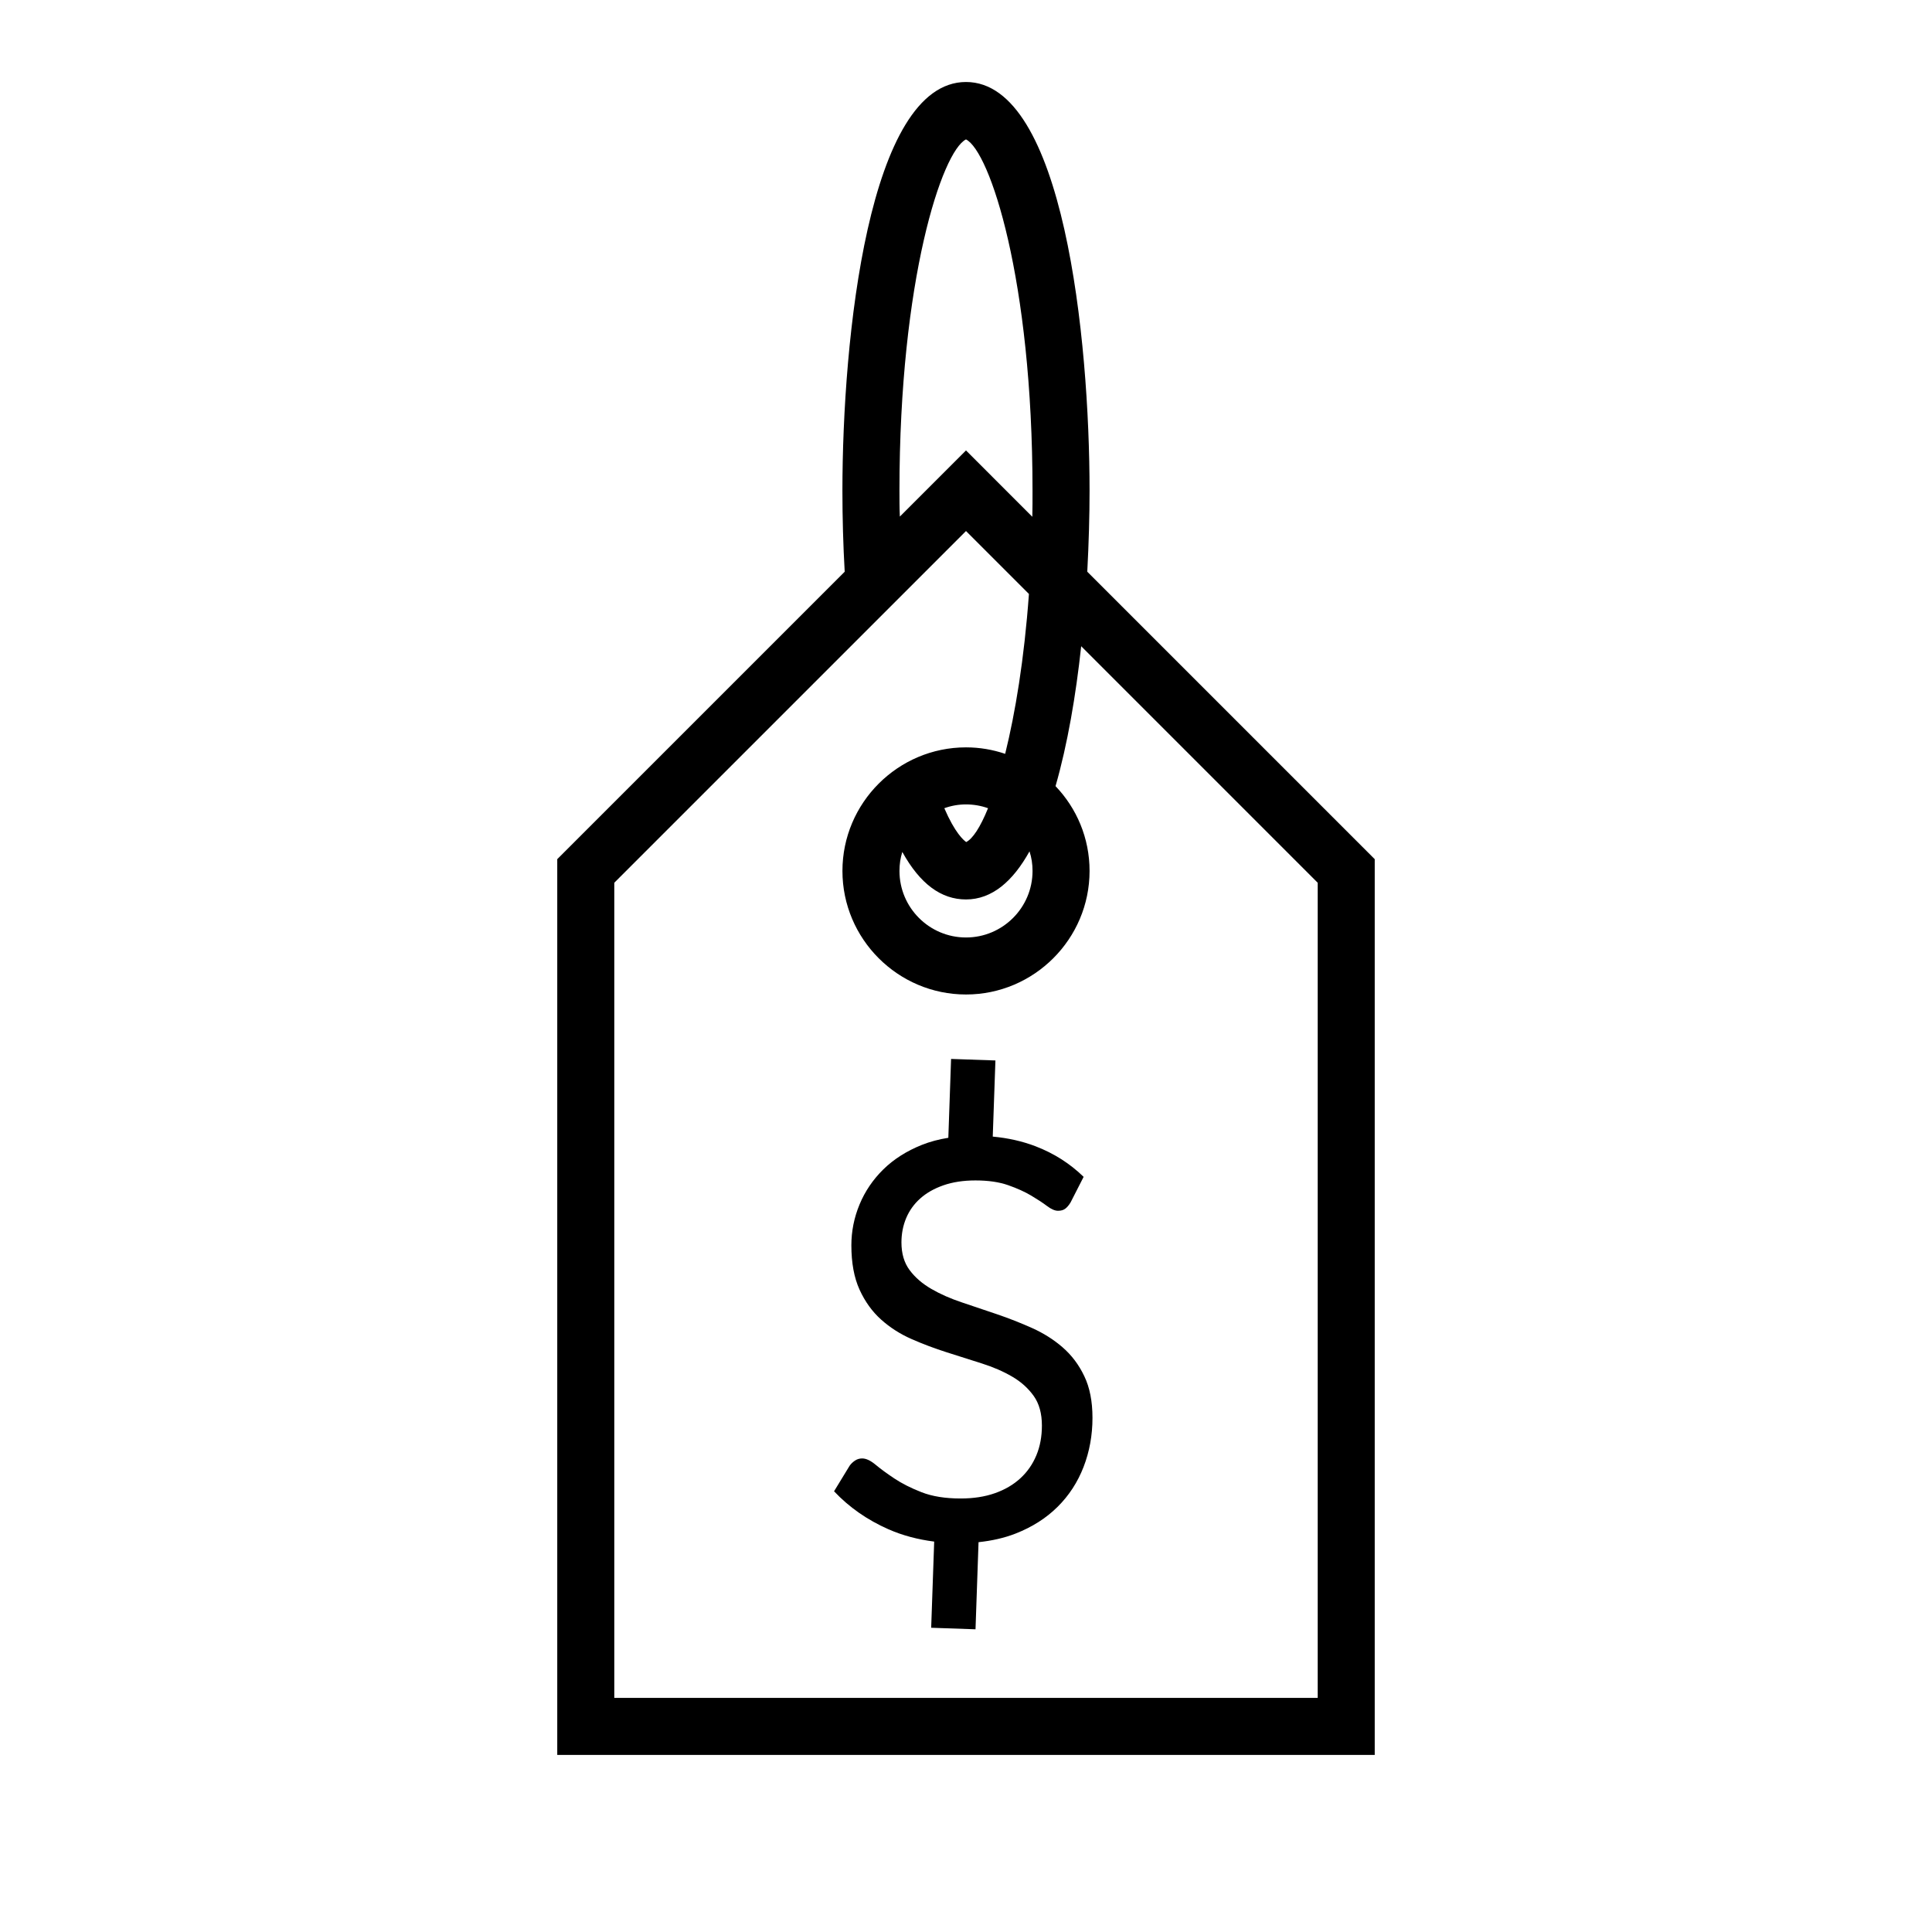
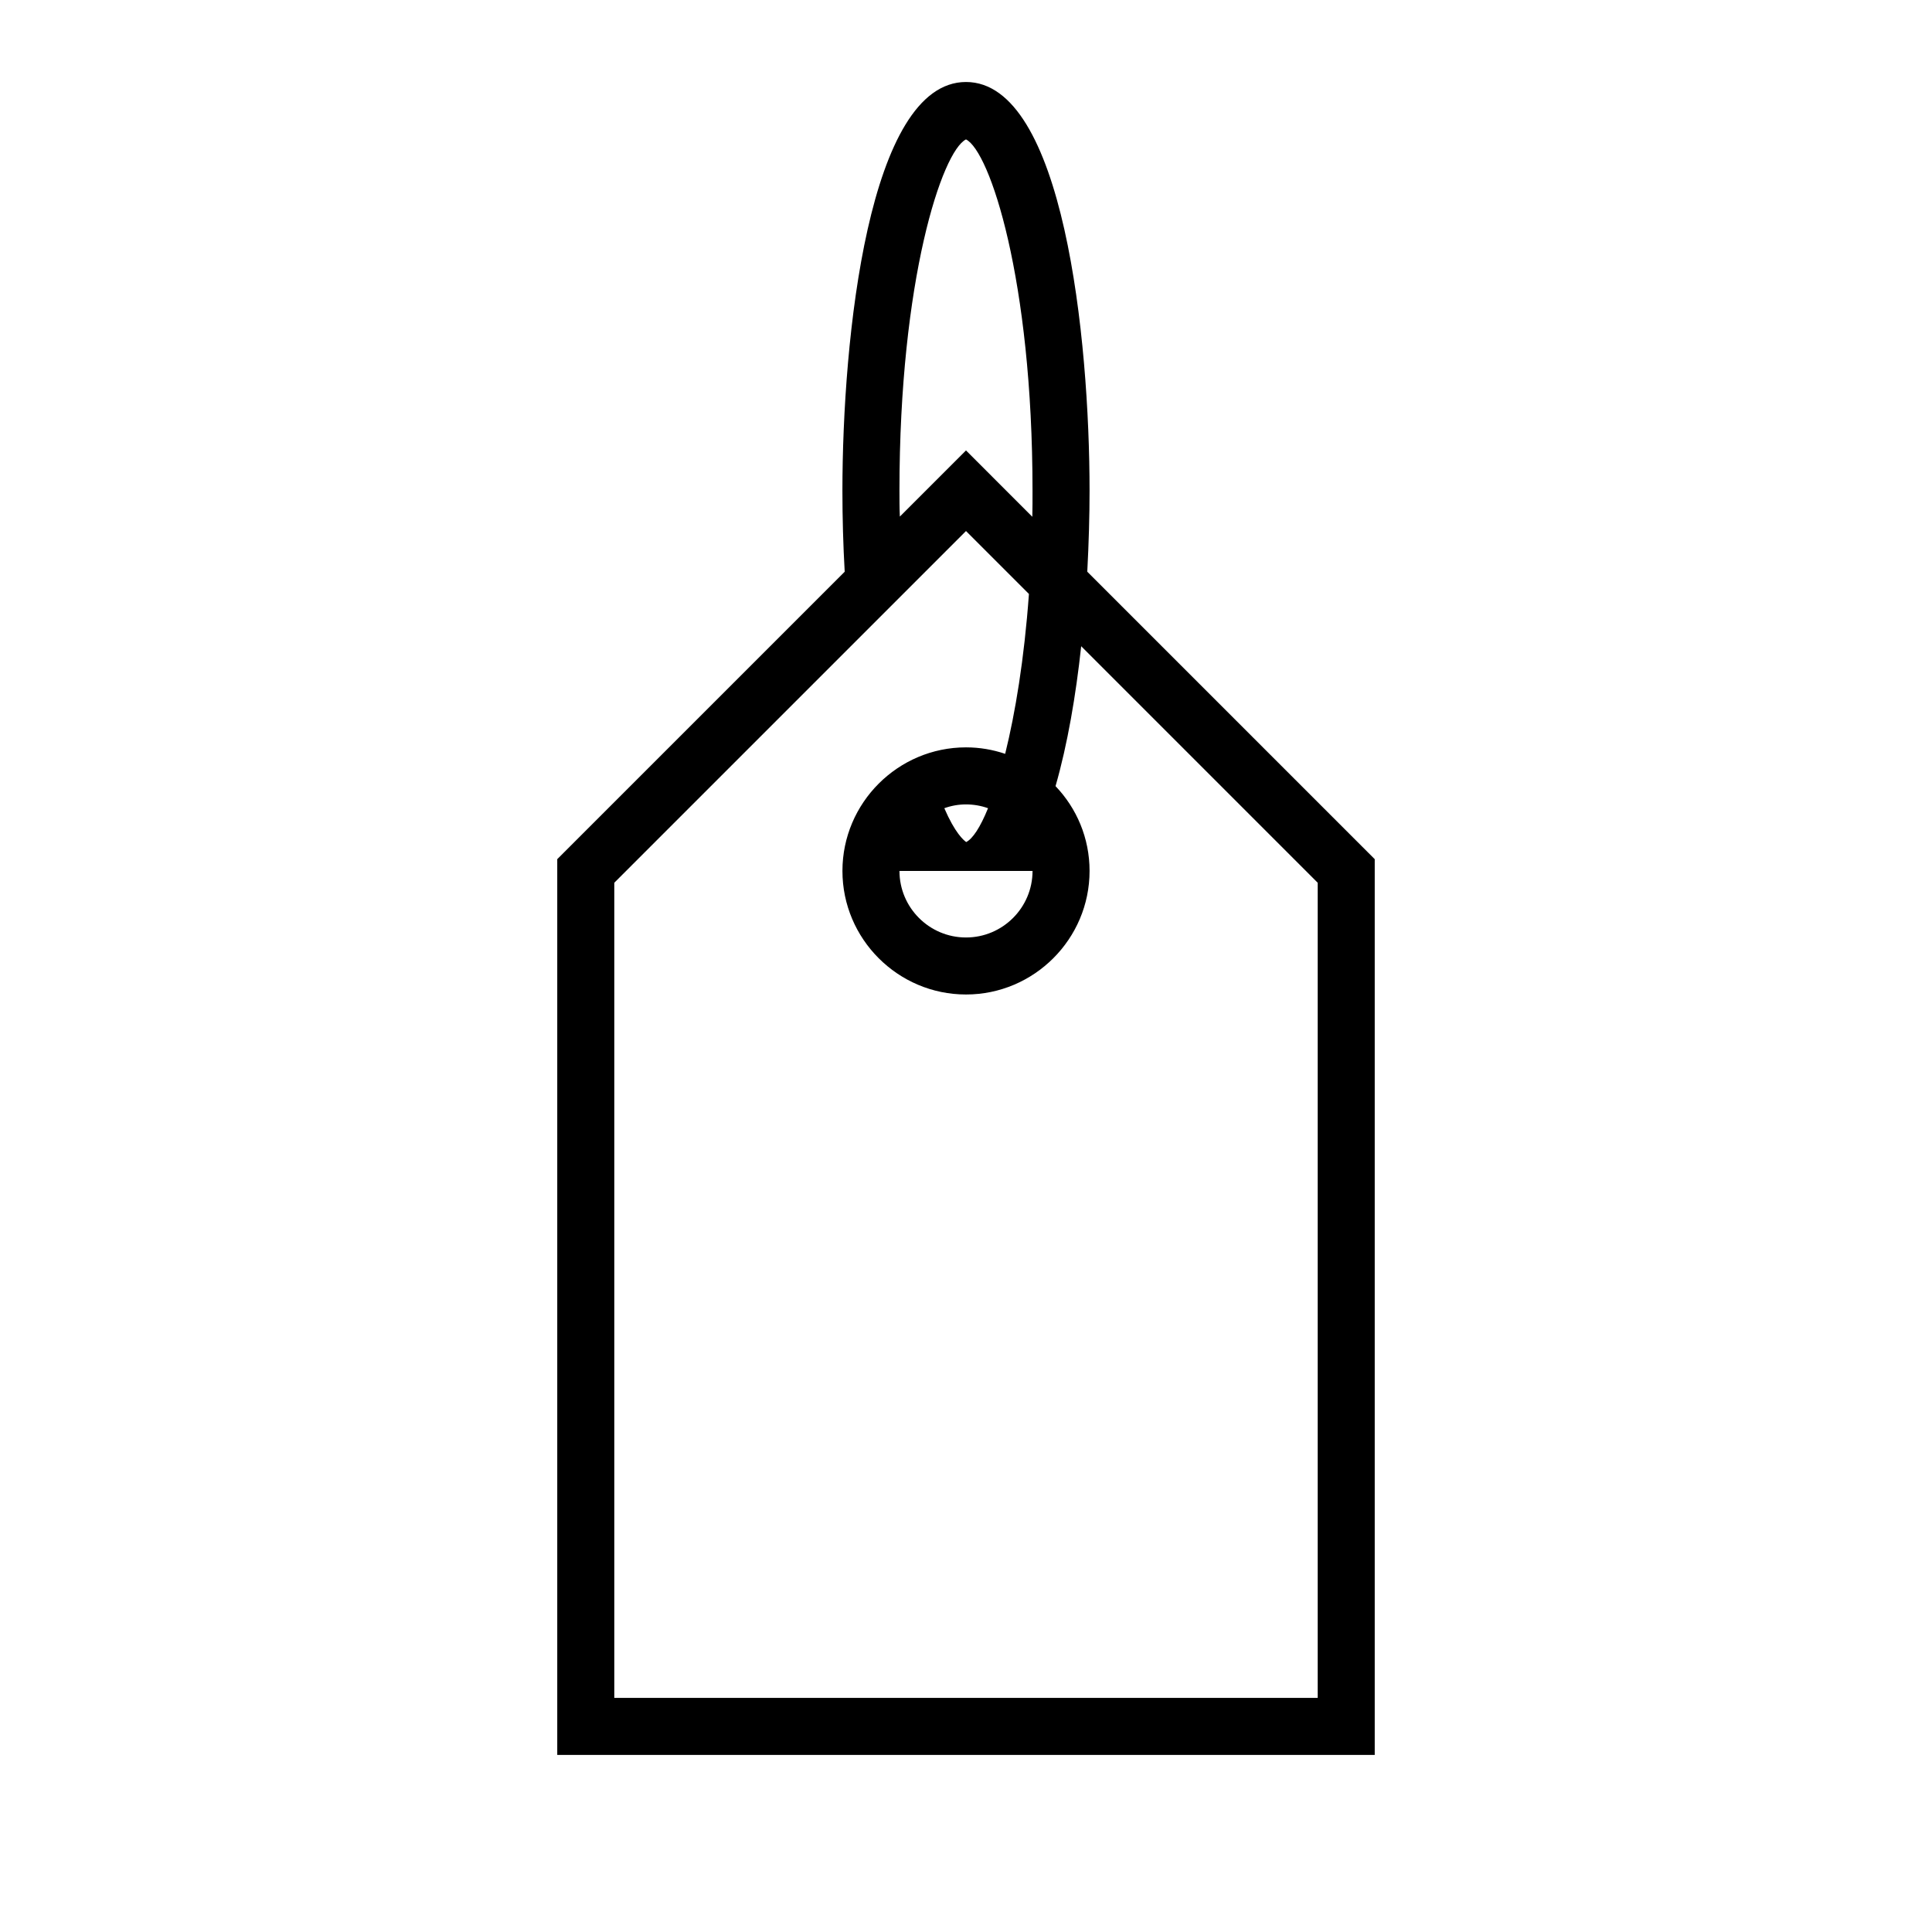
<svg xmlns="http://www.w3.org/2000/svg" fill="#000000" width="800px" height="800px" version="1.1" viewBox="144 144 512 512">
  <g>
-     <path d="m432.14 295.51c0.402-7.609 0.605-14.914 0.605-21.461 0-40.254-6.902-108.32-32.746-108.32-25.848 0-32.75 68.066-32.75 108.32 0 7.254 0.203 14.41 0.605 21.461l-76.176 76.176v237.39h216.64v-237.39zm-49.777-21.461c0-56.074 11.336-89.98 17.633-93.105 6.297 3.125 17.633 37.031 17.633 93.105 0 2.367 0 4.637-0.051 6.902l-17.578-17.582-17.531 17.531c-0.105-2.269-0.105-4.586-0.105-6.852zm35.27 100.76c0 9.723-7.91 17.633-17.633 17.633s-17.633-7.91-17.633-17.633c0-1.762 0.25-3.426 0.754-5.039 4.684 8.465 10.277 12.594 16.879 12.594 6.902 0 12.445-4.836 16.828-12.746 0.551 1.664 0.805 3.379 0.805 5.191zm-23.379-16.625c1.812-0.656 3.727-1.008 5.742-1.008s4.031 0.352 5.844 1.008c-2.066 5.09-4.082 8.113-5.793 8.969-0.703-0.508-2.969-2.422-5.793-8.969zm98.949 235.78h-186.41v-216.03l93.207-93.207 16.676 16.676c-1.258 17.383-3.629 31.59-6.297 42.371-3.273-1.109-6.75-1.715-10.379-1.715-18.035 0-32.746 14.711-32.746 32.746 0 18.035 14.711 32.746 32.746 32.746s32.746-14.711 32.746-32.746c0-8.715-3.426-16.625-9.02-22.469 3.176-11.035 5.391-24.031 6.801-37.082l62.676 62.68z" />
-     <path d="m425.61 501.06c-2.383-2.066-5.09-3.769-8.113-5.125-3.023-1.352-6.117-2.57-9.285-3.648-3.176-1.082-6.266-2.125-9.289-3.133-3.023-1.008-5.723-2.195-8.105-3.578-2.383-1.375-4.301-3.031-5.754-4.977-1.449-1.941-2.172-4.383-2.172-7.336 0-2.309 0.418-4.457 1.25-6.449 0.836-1.988 2.074-3.723 3.723-5.199 1.648-1.477 3.699-2.641 6.156-3.5 2.457-0.855 5.285-1.289 8.48-1.289 3.391 0 6.277 0.418 8.66 1.254 2.383 0.836 4.422 1.758 6.121 2.766 1.691 1.008 3.094 1.93 4.203 2.766 1.102 0.836 2.074 1.254 2.91 1.254 0.785 0 1.426-0.18 1.914-0.555 0.488-0.367 0.957-0.922 1.402-1.656l3.461-6.781c-3.637-3.535-7.883-6.242-12.75-8.105-3.508-1.344-7.289-2.188-11.332-2.562l0.707-20.176-11.75-0.406-0.73 20.898c-2.504 0.402-4.852 1.02-7.012 1.883-4.055 1.621-7.457 3.789-10.211 6.488-2.75 2.707-4.852 5.801-6.301 9.289-1.449 3.492-2.172 7.106-2.172 10.836 0 4.672 0.727 8.59 2.172 11.758 1.445 3.168 3.356 5.812 5.715 7.926 2.363 2.117 5.055 3.836 8.074 5.16 3.023 1.328 6.117 2.492 9.289 3.5 3.168 1.008 6.262 1.988 9.285 2.949 3.023 0.957 5.715 2.125 8.074 3.5 2.359 1.375 4.262 3.09 5.715 5.125 1.449 2.039 2.172 4.656 2.172 7.856 0 2.902-0.488 5.531-1.473 7.891s-2.394 4.387-4.242 6.082c-1.84 1.691-4.09 3.012-6.746 3.945-2.648 0.934-5.672 1.402-9.07 1.402-4.082 0-7.531-0.555-10.352-1.656-2.828-1.102-5.234-2.324-7.231-3.652-1.988-1.324-3.648-2.543-4.973-3.648-1.324-1.102-2.504-1.656-3.543-1.656-0.691 0-1.316 0.18-1.879 0.555-0.562 0.367-1.043 0.82-1.441 1.367l-4.133 6.781c3.984 4.227 8.785 7.582 14.414 10.066 3.762 1.656 7.82 2.715 12.121 3.266l-0.797 22.836 11.75 0.406 0.801-23.086c3.543-0.379 6.828-1.113 9.812-2.281 4.398-1.719 8.105-4.082 11.129-7.078 3.023-2.996 5.32-6.523 6.891-10.578 1.57-4.055 2.363-8.395 2.363-13.012 0-4.375-0.727-8.062-2.176-11.059-1.434-3.019-3.352-5.555-5.734-7.621z" />
+     <path d="m432.14 295.51c0.402-7.609 0.605-14.914 0.605-21.461 0-40.254-6.902-108.32-32.746-108.32-25.848 0-32.75 68.066-32.75 108.32 0 7.254 0.203 14.41 0.605 21.461l-76.176 76.176v237.39h216.64v-237.39zm-49.777-21.461c0-56.074 11.336-89.98 17.633-93.105 6.297 3.125 17.633 37.031 17.633 93.105 0 2.367 0 4.637-0.051 6.902l-17.578-17.582-17.531 17.531c-0.105-2.269-0.105-4.586-0.105-6.852zm35.27 100.76c0 9.723-7.91 17.633-17.633 17.633s-17.633-7.91-17.633-17.633zm-23.379-16.625c1.812-0.656 3.727-1.008 5.742-1.008s4.031 0.352 5.844 1.008c-2.066 5.09-4.082 8.113-5.793 8.969-0.703-0.508-2.969-2.422-5.793-8.969zm98.949 235.78h-186.41v-216.03l93.207-93.207 16.676 16.676c-1.258 17.383-3.629 31.59-6.297 42.371-3.273-1.109-6.75-1.715-10.379-1.715-18.035 0-32.746 14.711-32.746 32.746 0 18.035 14.711 32.746 32.746 32.746s32.746-14.711 32.746-32.746c0-8.715-3.426-16.625-9.02-22.469 3.176-11.035 5.391-24.031 6.801-37.082l62.676 62.68z" />
  </g>
</svg>